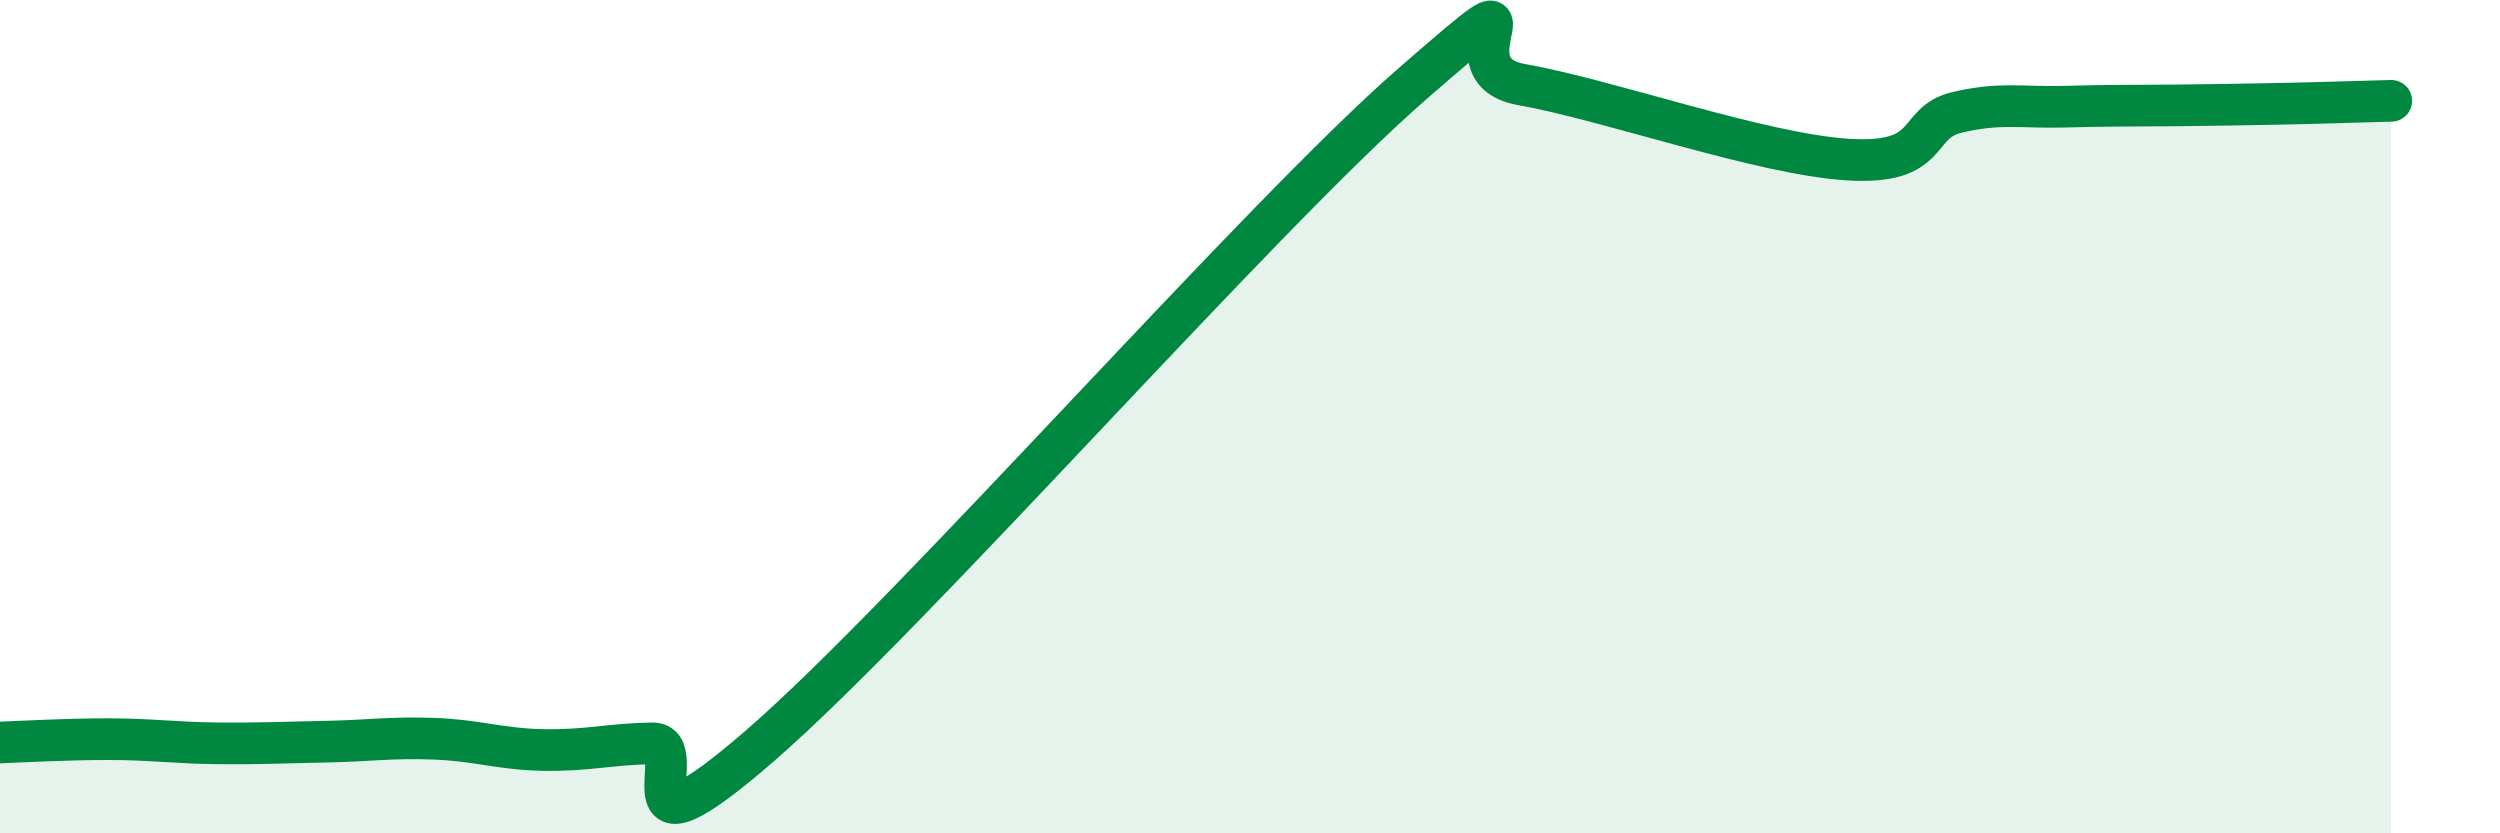
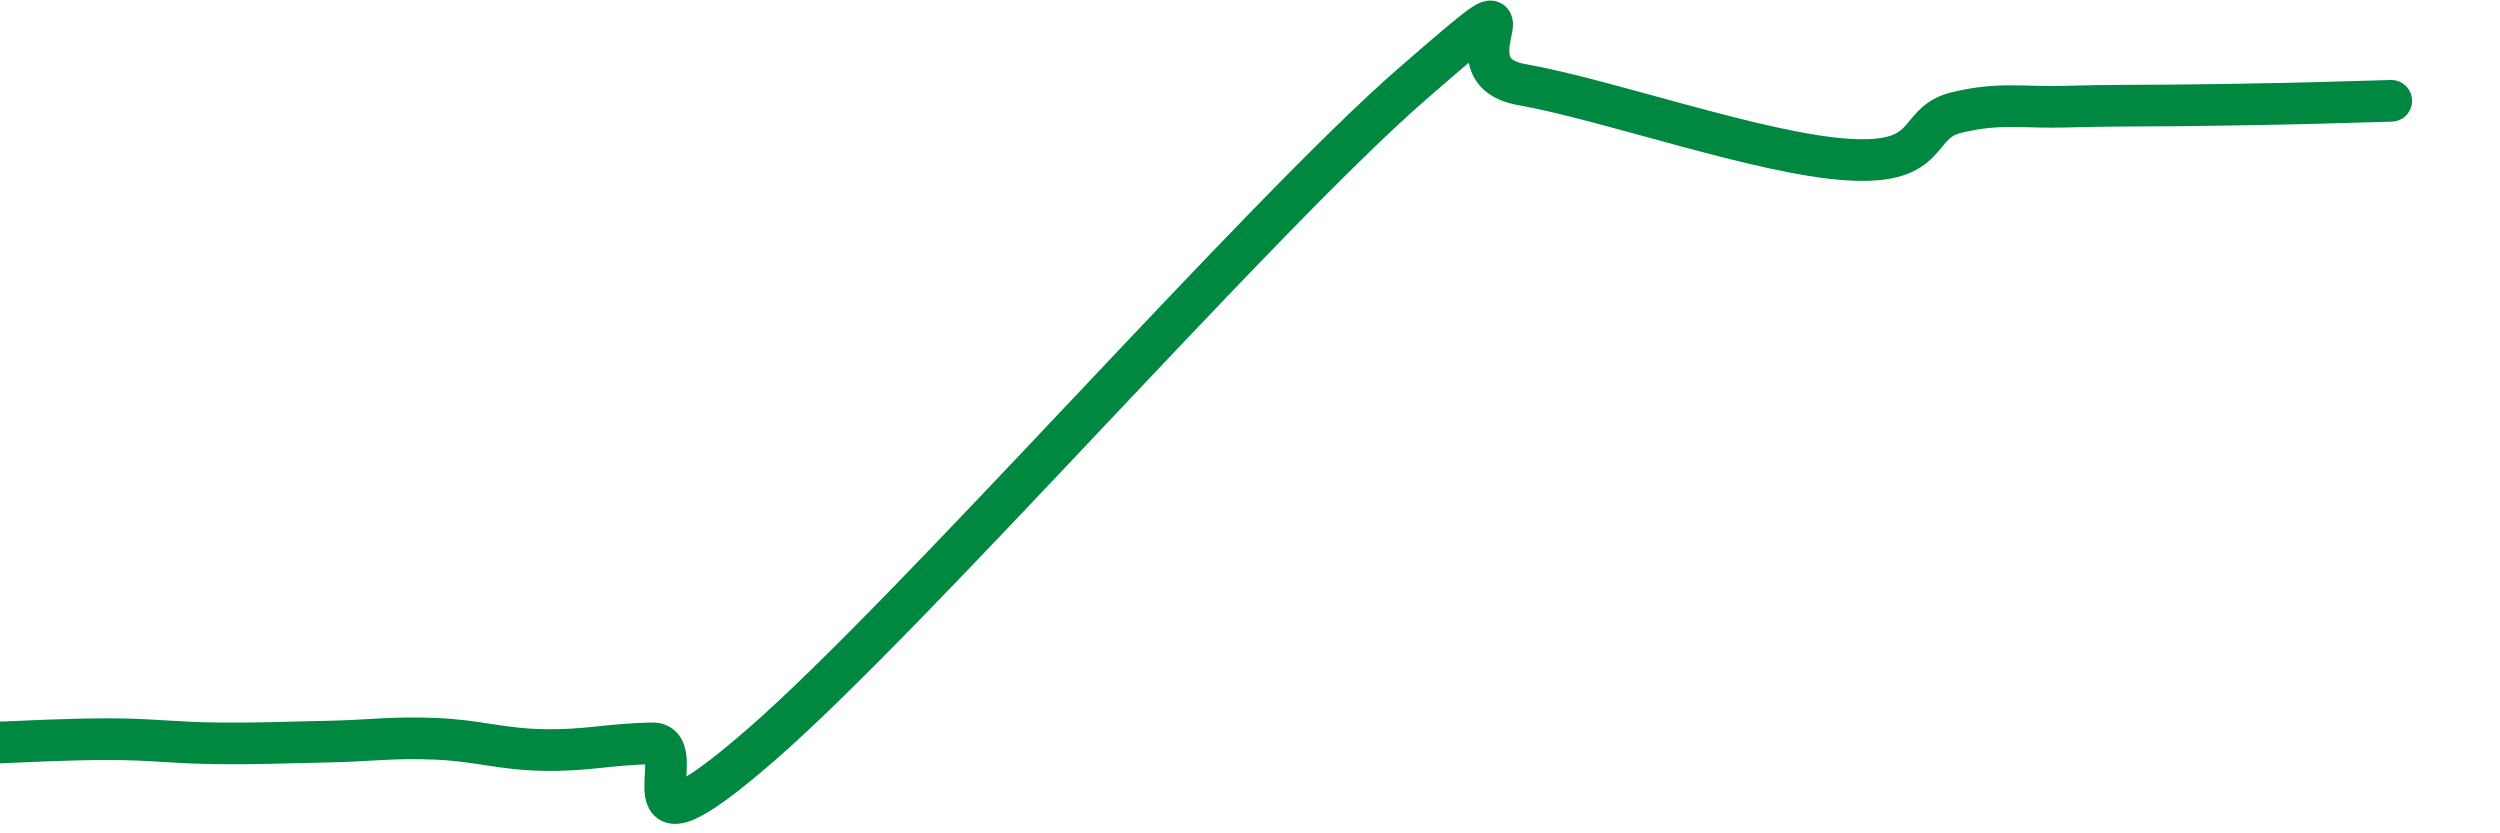
<svg xmlns="http://www.w3.org/2000/svg" width="60" height="20" viewBox="0 0 60 20">
-   <path d="M 0,17.82 C 0.52,17.8 1.57,17.74 2.61,17.74 C 3.65,17.74 4.18,17.83 5.22,17.84 C 6.26,17.85 6.79,17.82 7.83,17.8 C 8.87,17.78 9.39,17.69 10.43,17.73 C 11.47,17.77 12,17.98 13.04,18 C 14.08,18.02 14.61,17.86 15.65,17.84 C 16.69,17.82 14.61,21.05 18.26,17.88 C 21.91,14.71 30.26,5.17 33.91,2 C 37.56,-1.17 34.43,1.66 36.52,2.03 C 38.61,2.4 42.26,3.7 44.35,3.83 C 46.44,3.96 45.92,2.95 46.96,2.7 C 48,2.45 48.53,2.59 49.57,2.56 C 50.61,2.53 51.13,2.54 52.17,2.53 C 53.21,2.52 53.74,2.51 54.78,2.49 C 55.82,2.47 56.87,2.43 57.39,2.42L57.39 20L0 20Z" fill="#008740" opacity="0.1" stroke-linecap="round" stroke-linejoin="round" />
  <path d="M 0,17.82 C 0.52,17.8 1.57,17.74 2.61,17.74 C 3.65,17.74 4.18,17.83 5.22,17.84 C 6.26,17.85 6.79,17.82 7.83,17.8 C 8.87,17.78 9.39,17.69 10.43,17.73 C 11.47,17.77 12,17.98 13.04,18 C 14.08,18.02 14.61,17.86 15.65,17.84 C 16.69,17.82 14.61,21.05 18.26,17.88 C 21.91,14.71 30.26,5.17 33.91,2 C 37.56,-1.17 34.43,1.66 36.52,2.03 C 38.61,2.4 42.26,3.7 44.35,3.83 C 46.44,3.96 45.92,2.95 46.96,2.7 C 48,2.45 48.53,2.59 49.57,2.56 C 50.61,2.53 51.13,2.54 52.17,2.53 C 53.21,2.52 53.74,2.51 54.78,2.49 C 55.82,2.47 56.87,2.43 57.39,2.42" stroke="#008740" stroke-width="1" fill="none" stroke-linecap="round" stroke-linejoin="round" />
</svg>